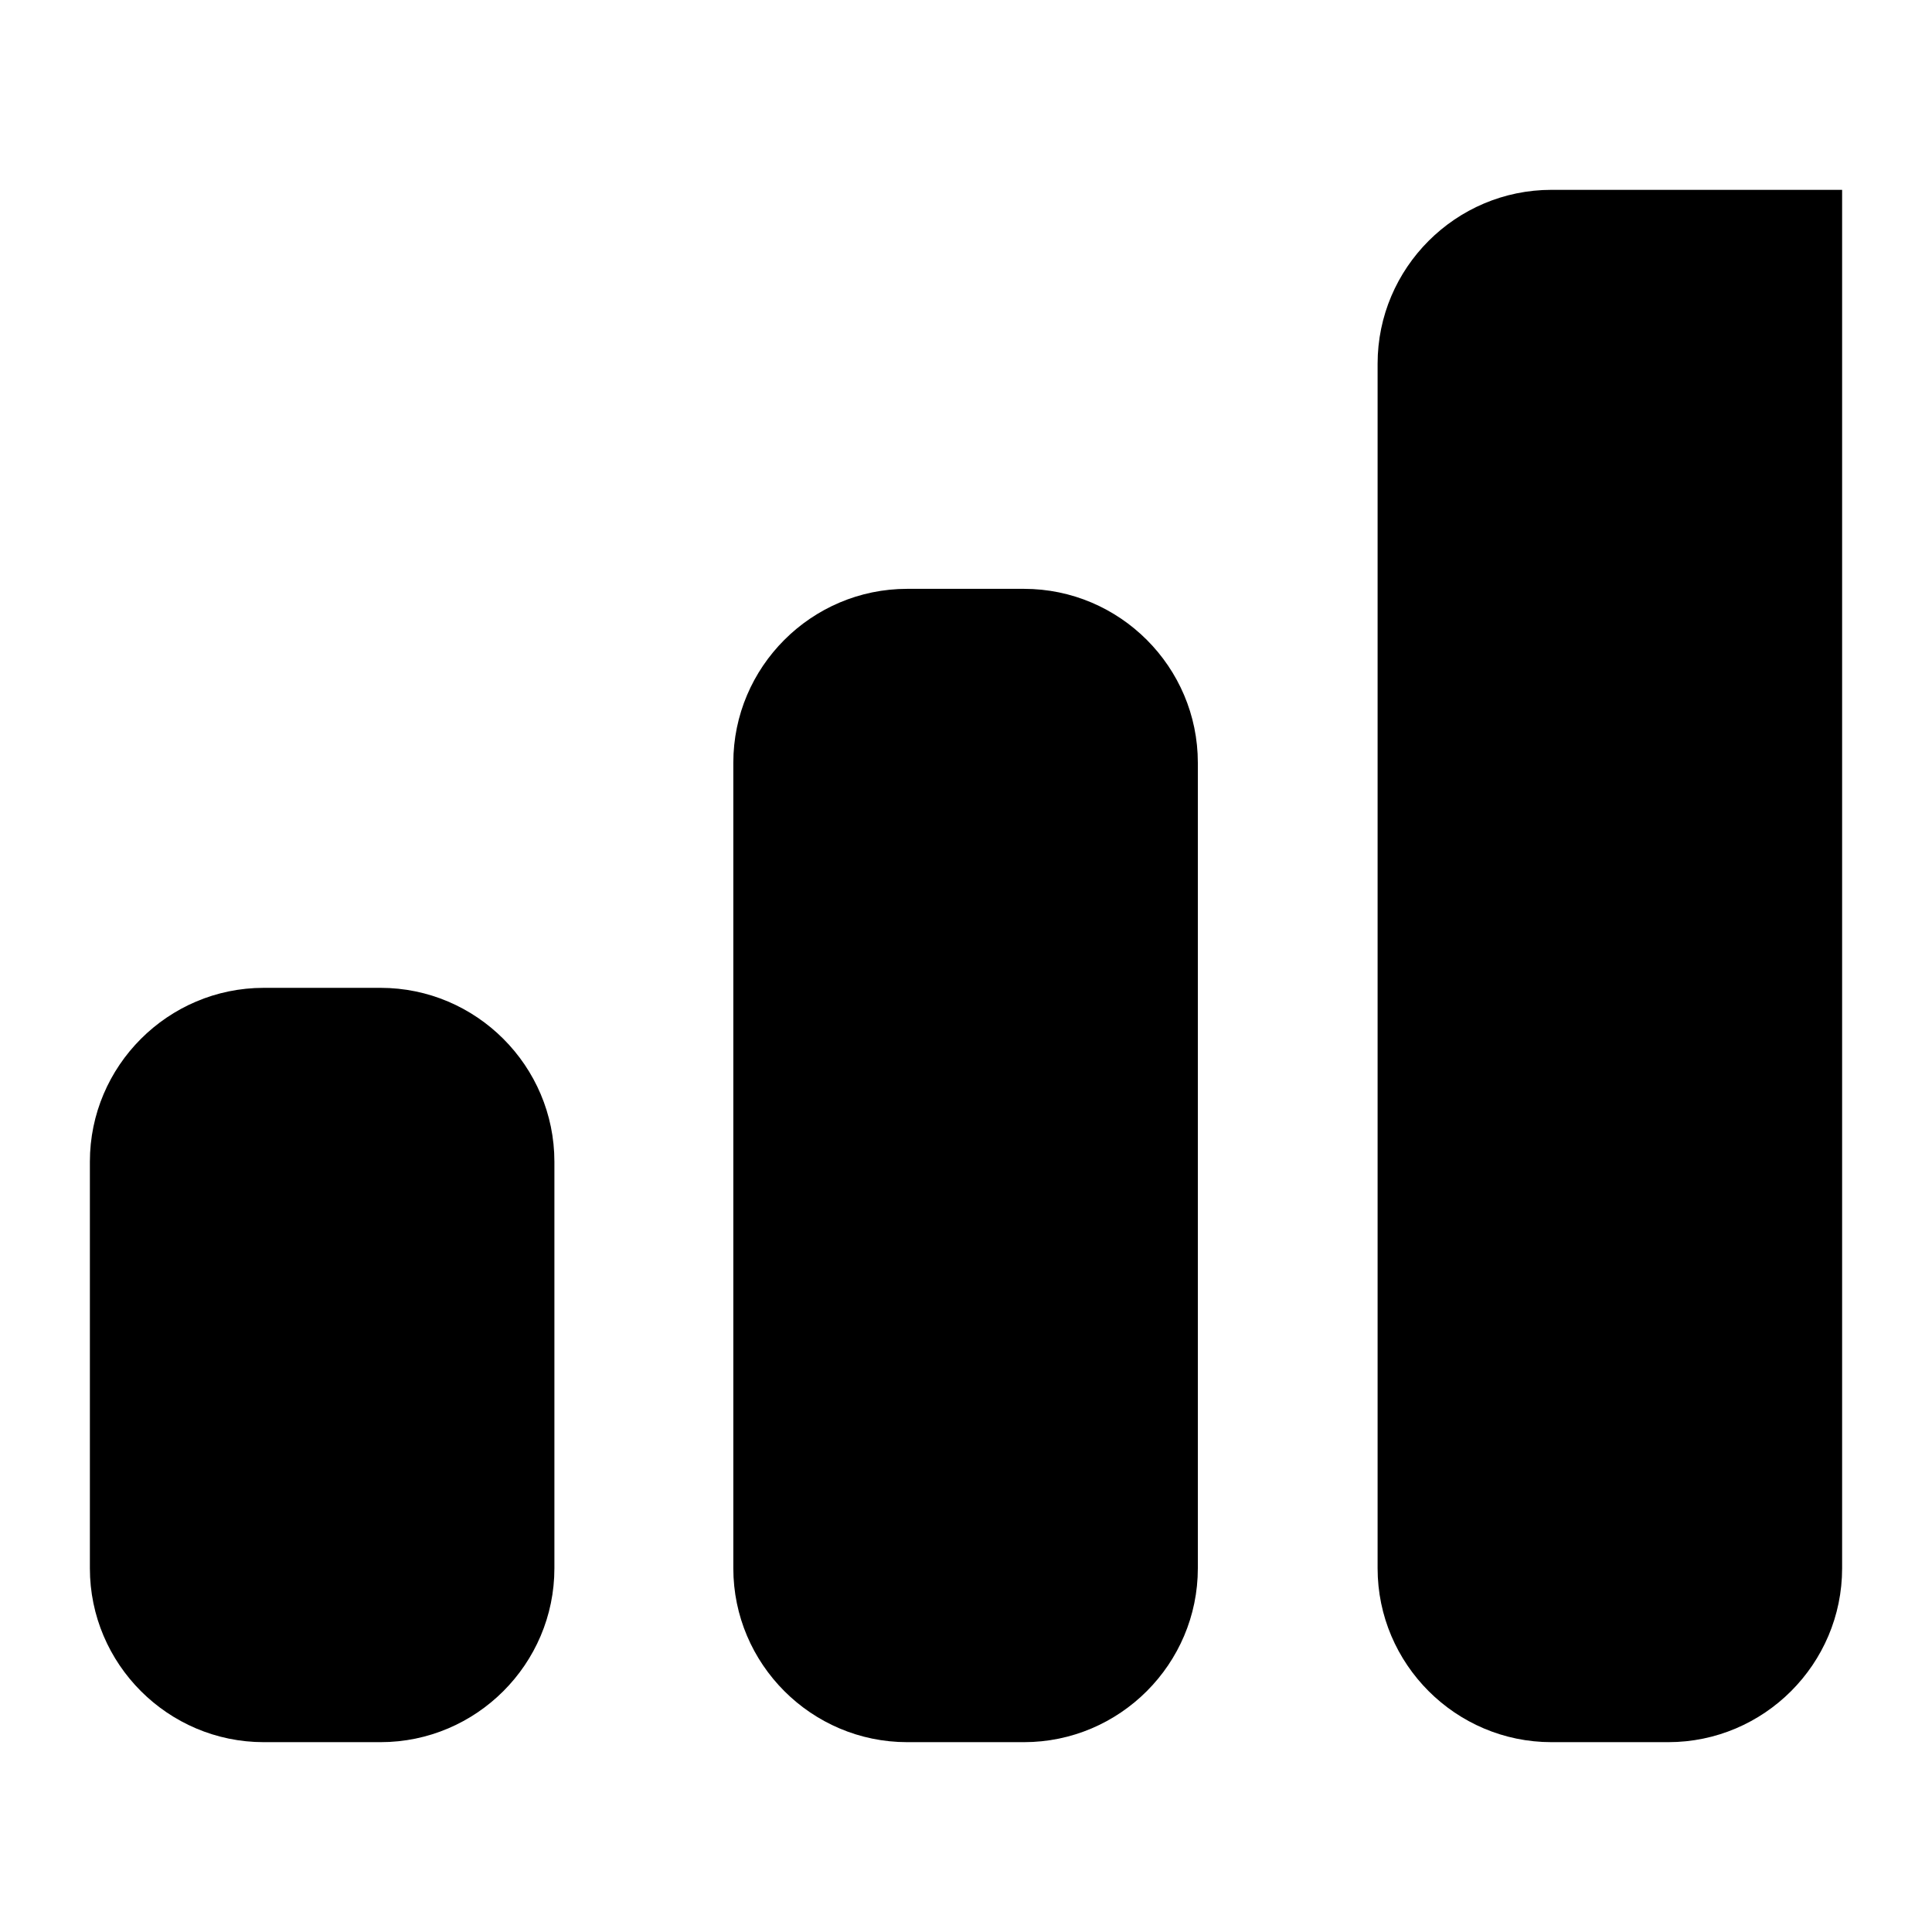
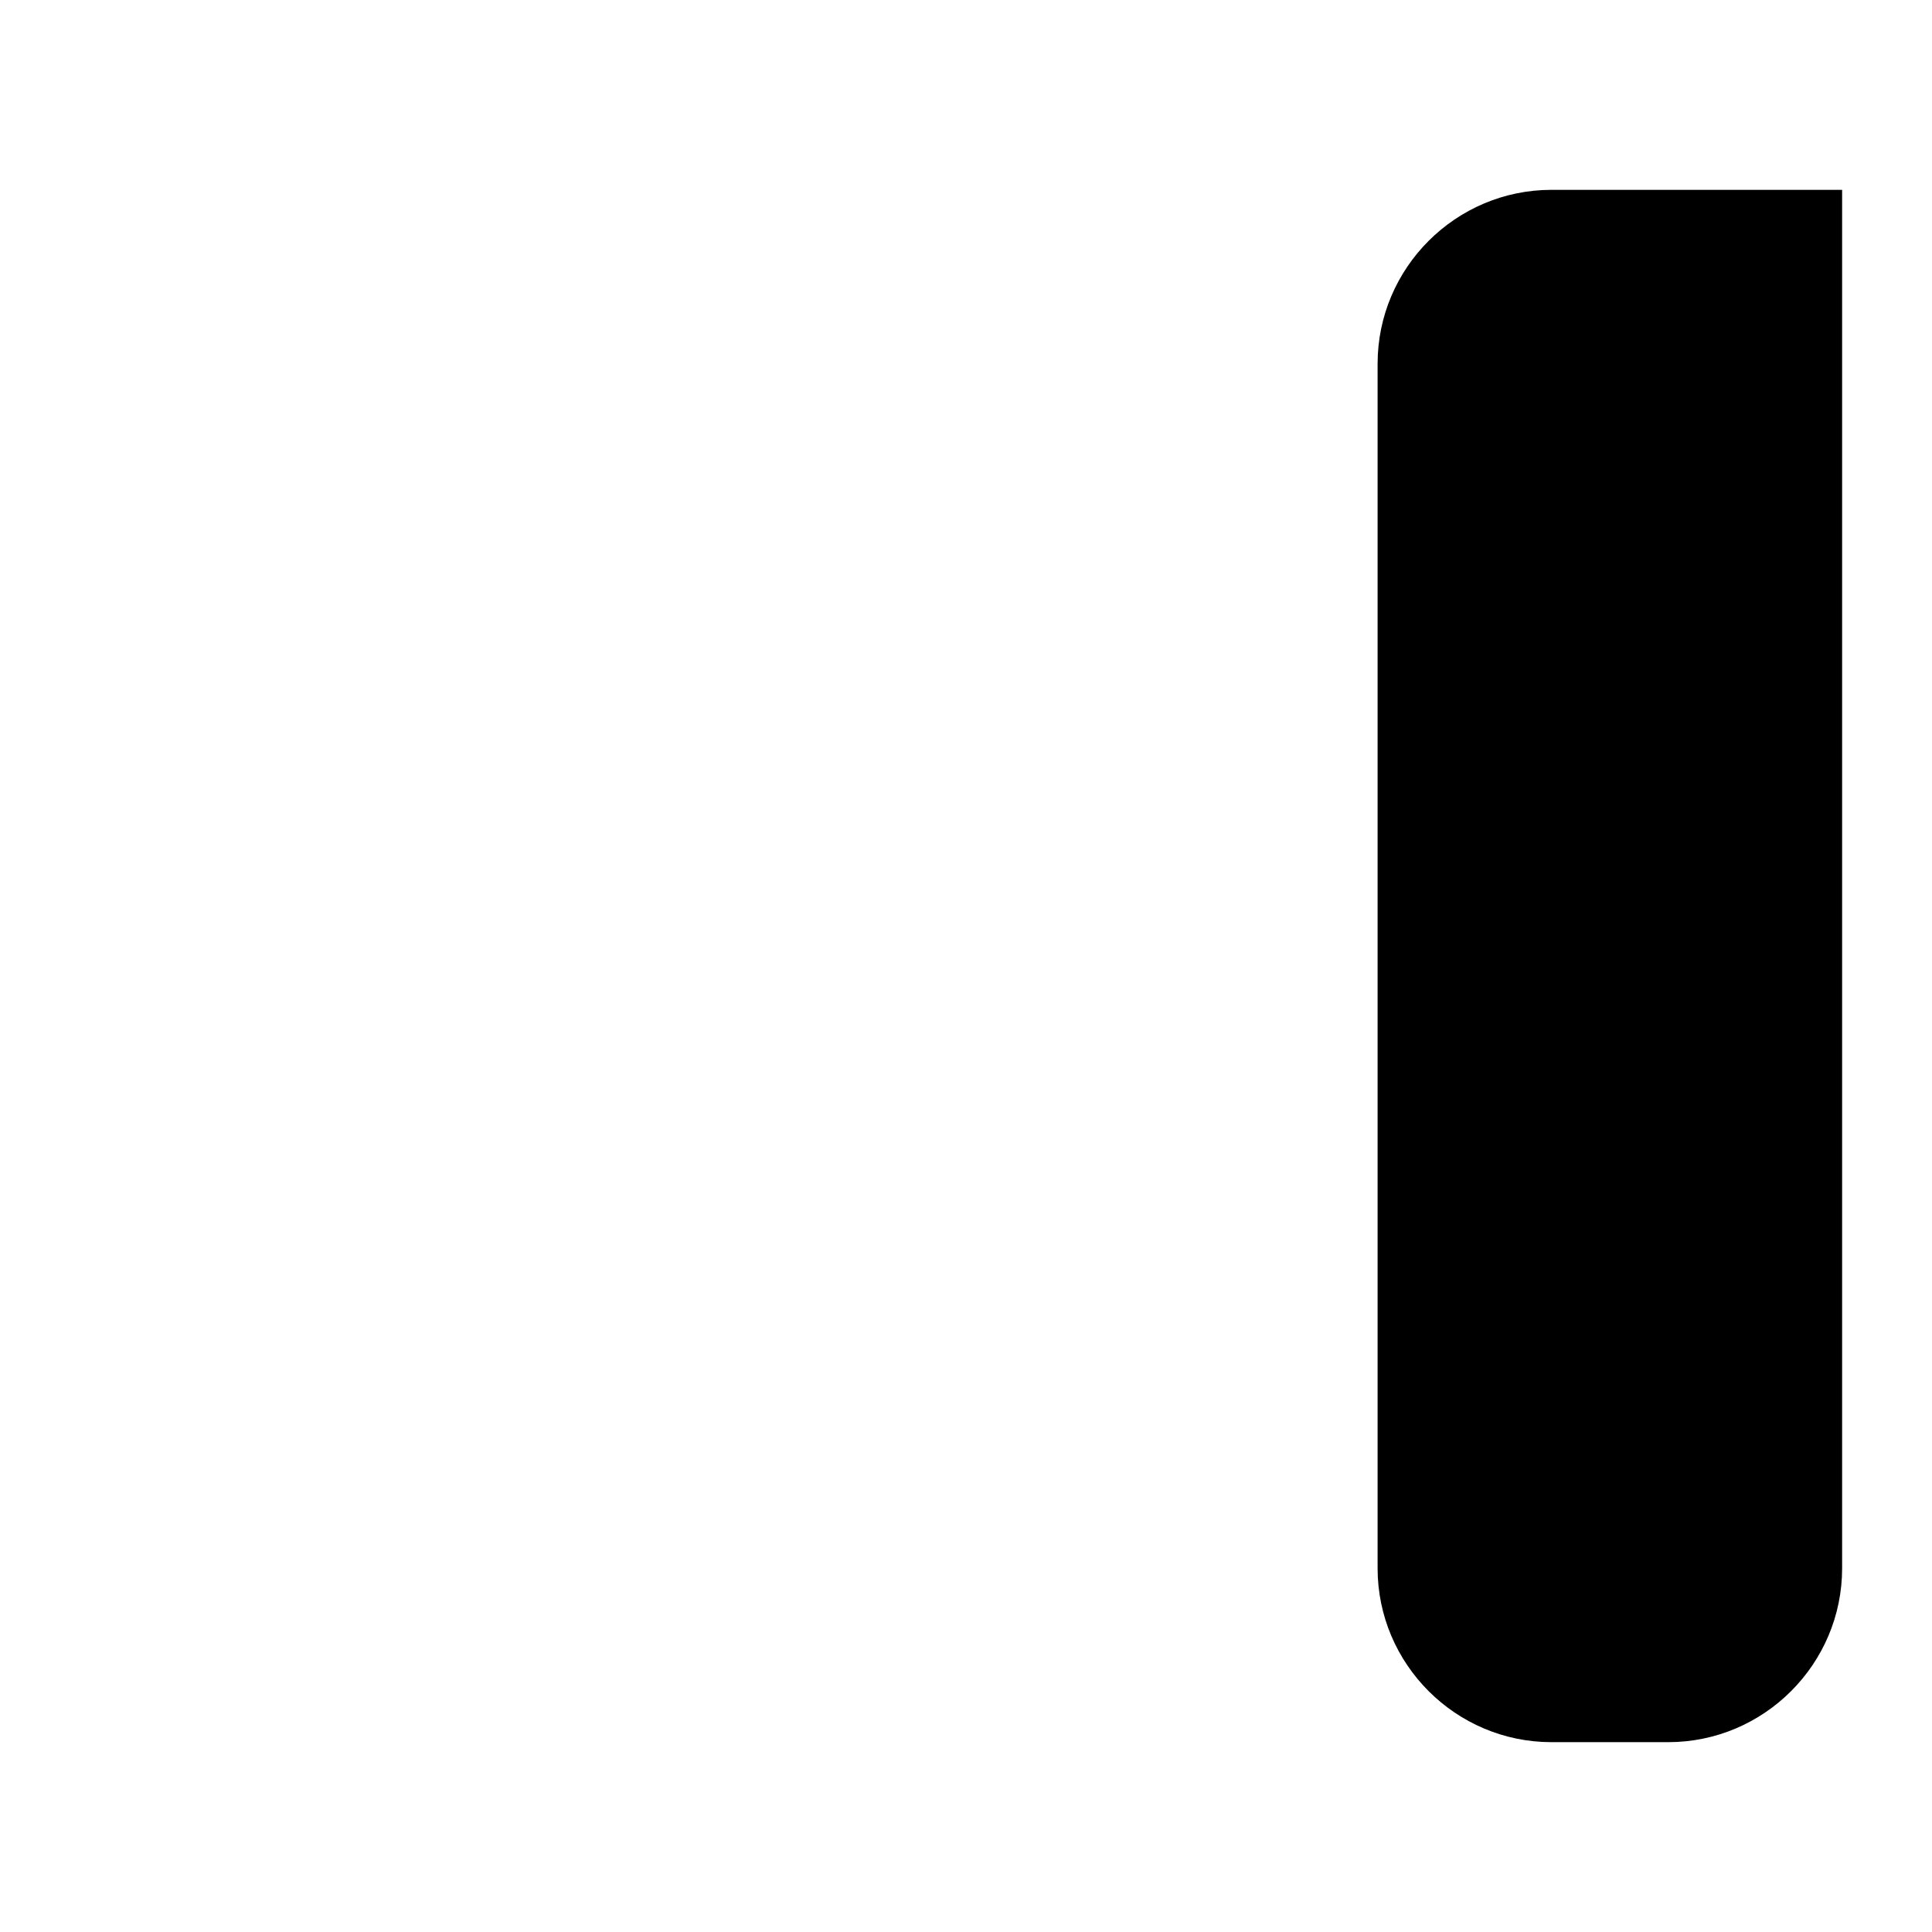
<svg xmlns="http://www.w3.org/2000/svg" version="1.1" viewBox="0 0 23 23">
  <defs>
    <style>
      .cls-1 {
        fill: none;
      }
    </style>
  </defs>
  <g>
    <g id="Layer_1">
      <g>
        <g>
          <path d="M19.86,20.74h-1.39c-1.14,0-2.07-.93-2.07-2.07V4.33c0-1.14.93-2.07,2.07-2.07h3.46v16.41c0,1.14-.93,2.07-2.07,2.07Z" />
-           <path d="M12.19,20.74h-1.39c-1.14,0-2.07-.93-2.07-2.07v-9.59c0-1.14.93-2.07,2.07-2.07h1.39c1.14,0,2.07.93,2.07,2.07v9.59c0,1.14-.93,2.07-2.07,2.07Z" />
-           <path d="M4.53,20.74h-1.39c-1.14,0-2.07-.93-2.07-2.07v-4.84c0-1.14.93-2.07,2.07-2.07h1.39c1.14,0,2.07.93,2.07,2.07v4.84c0,1.14-.93,2.07-2.07,2.07Z" />
        </g>
-         <rect class="cls-1" width="23" height="23" />
      </g>
    </g>
  </g>
</svg>